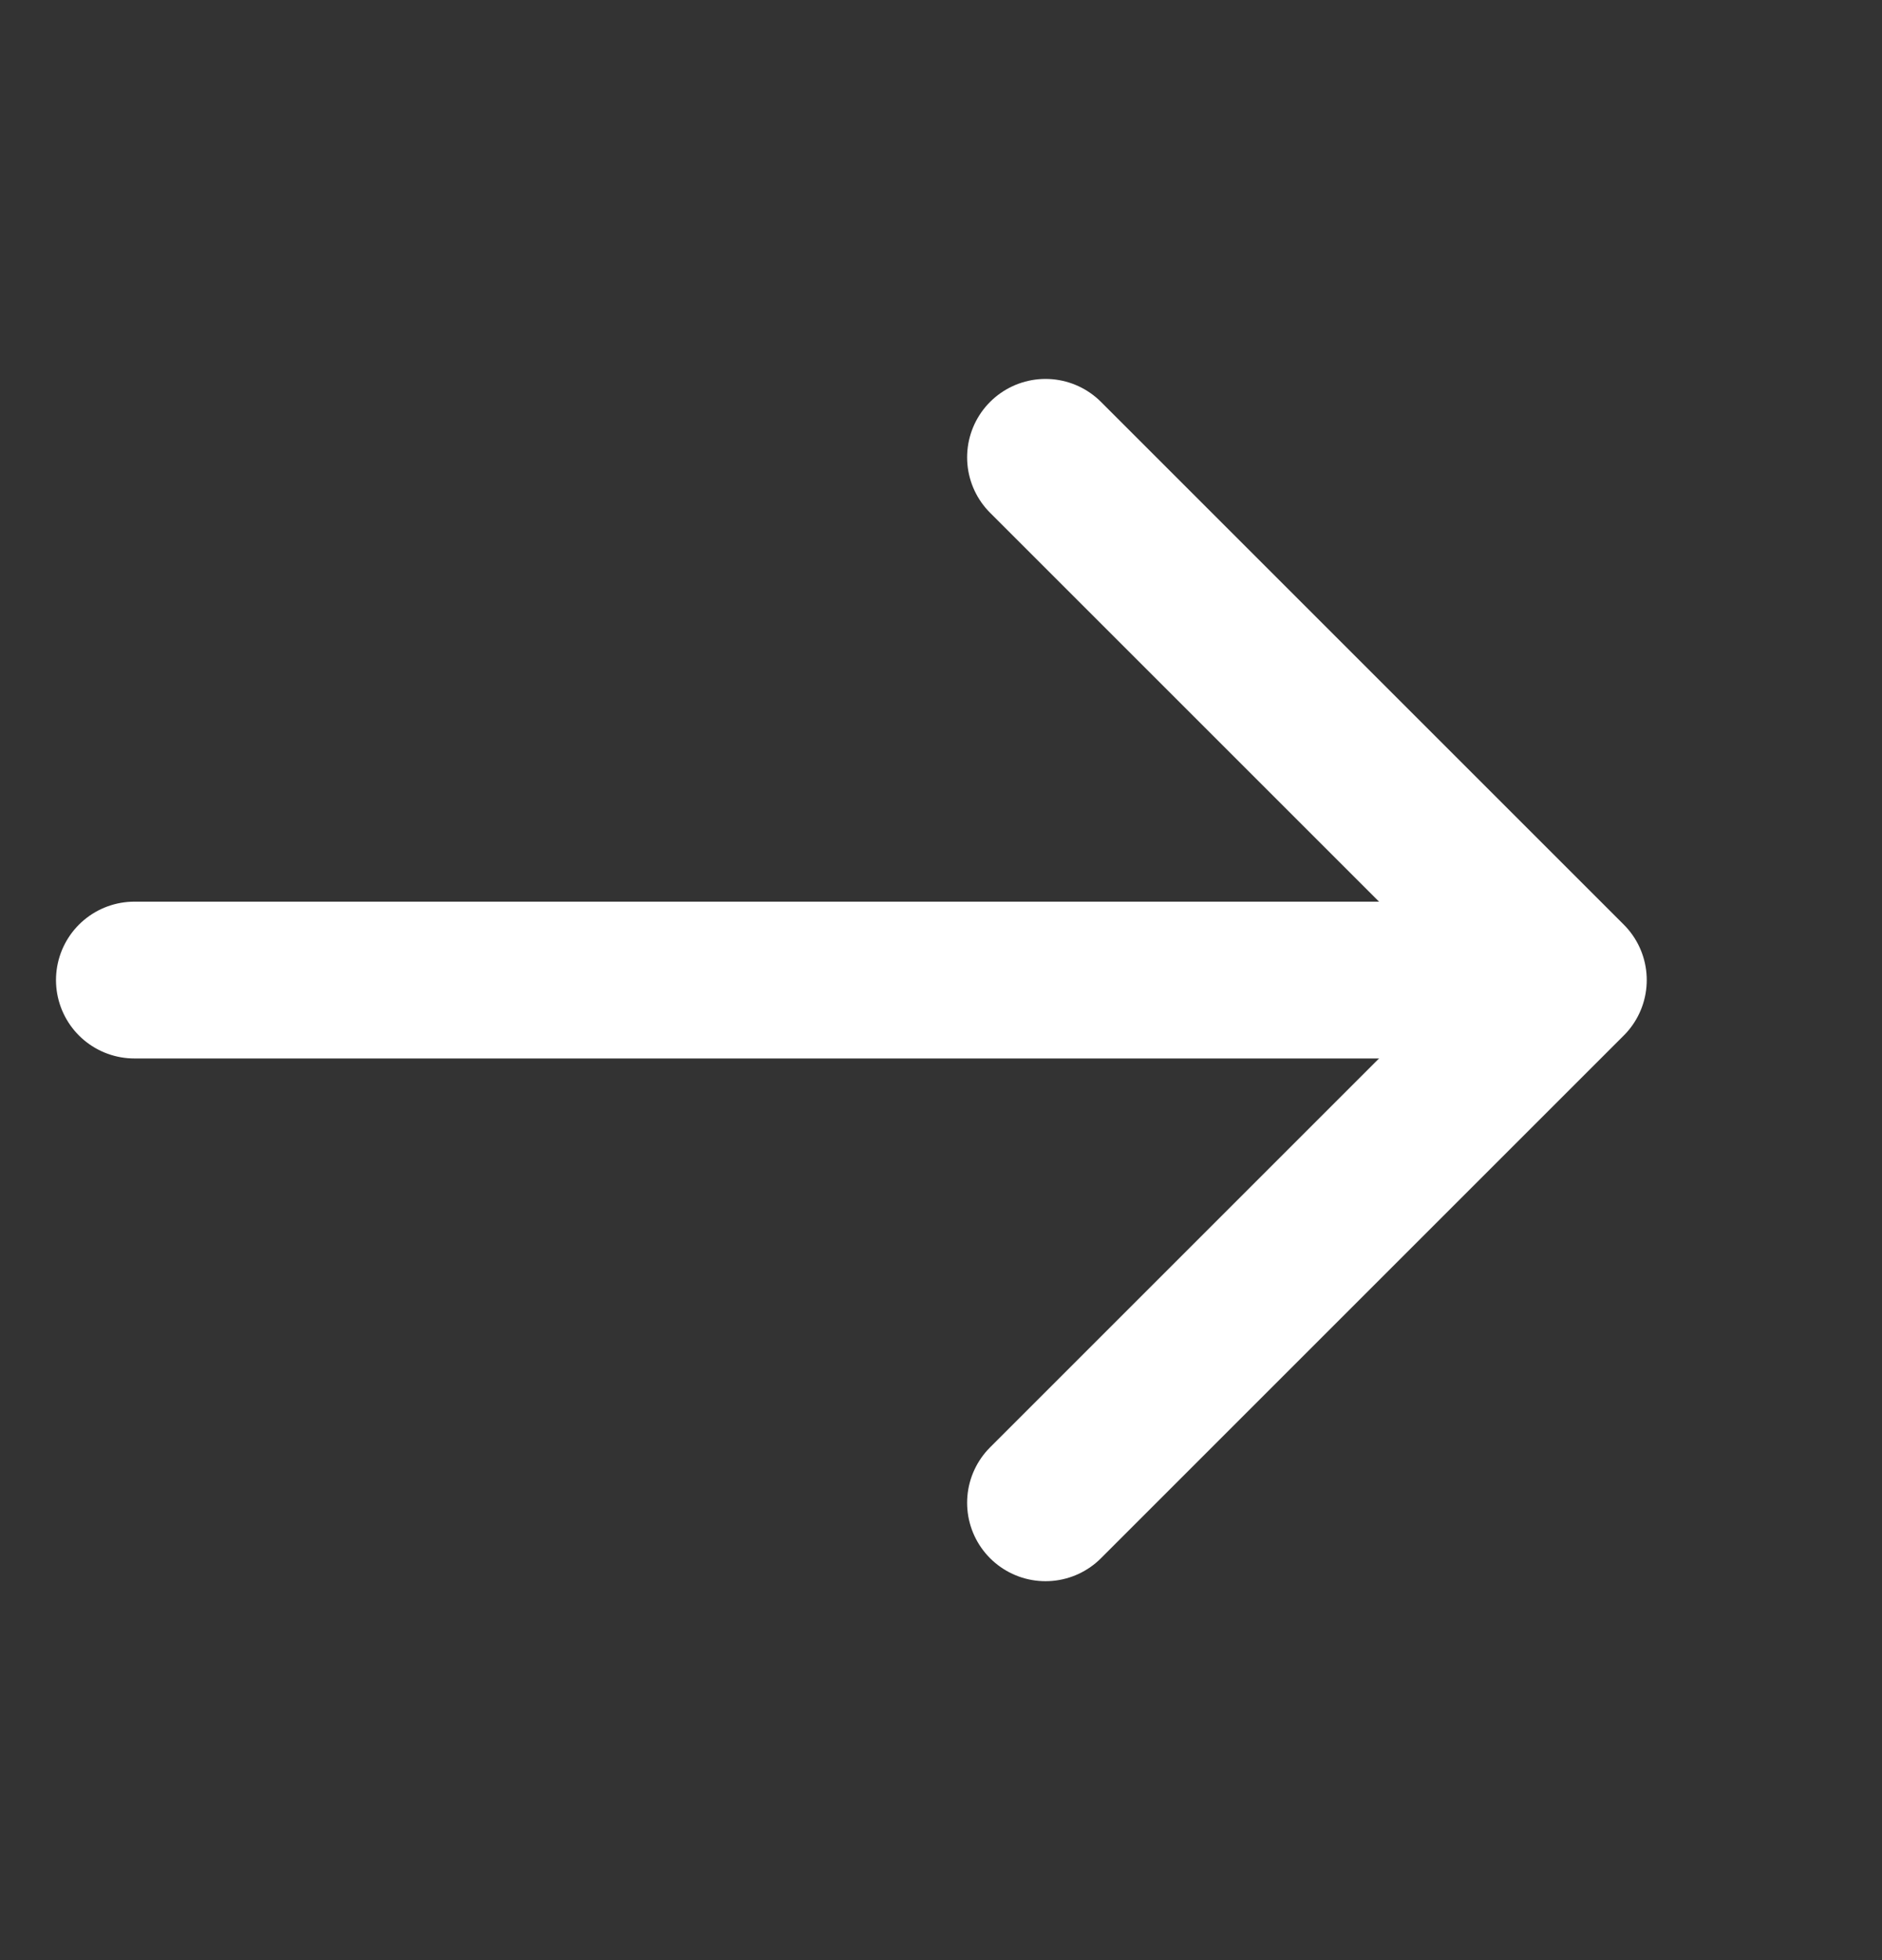
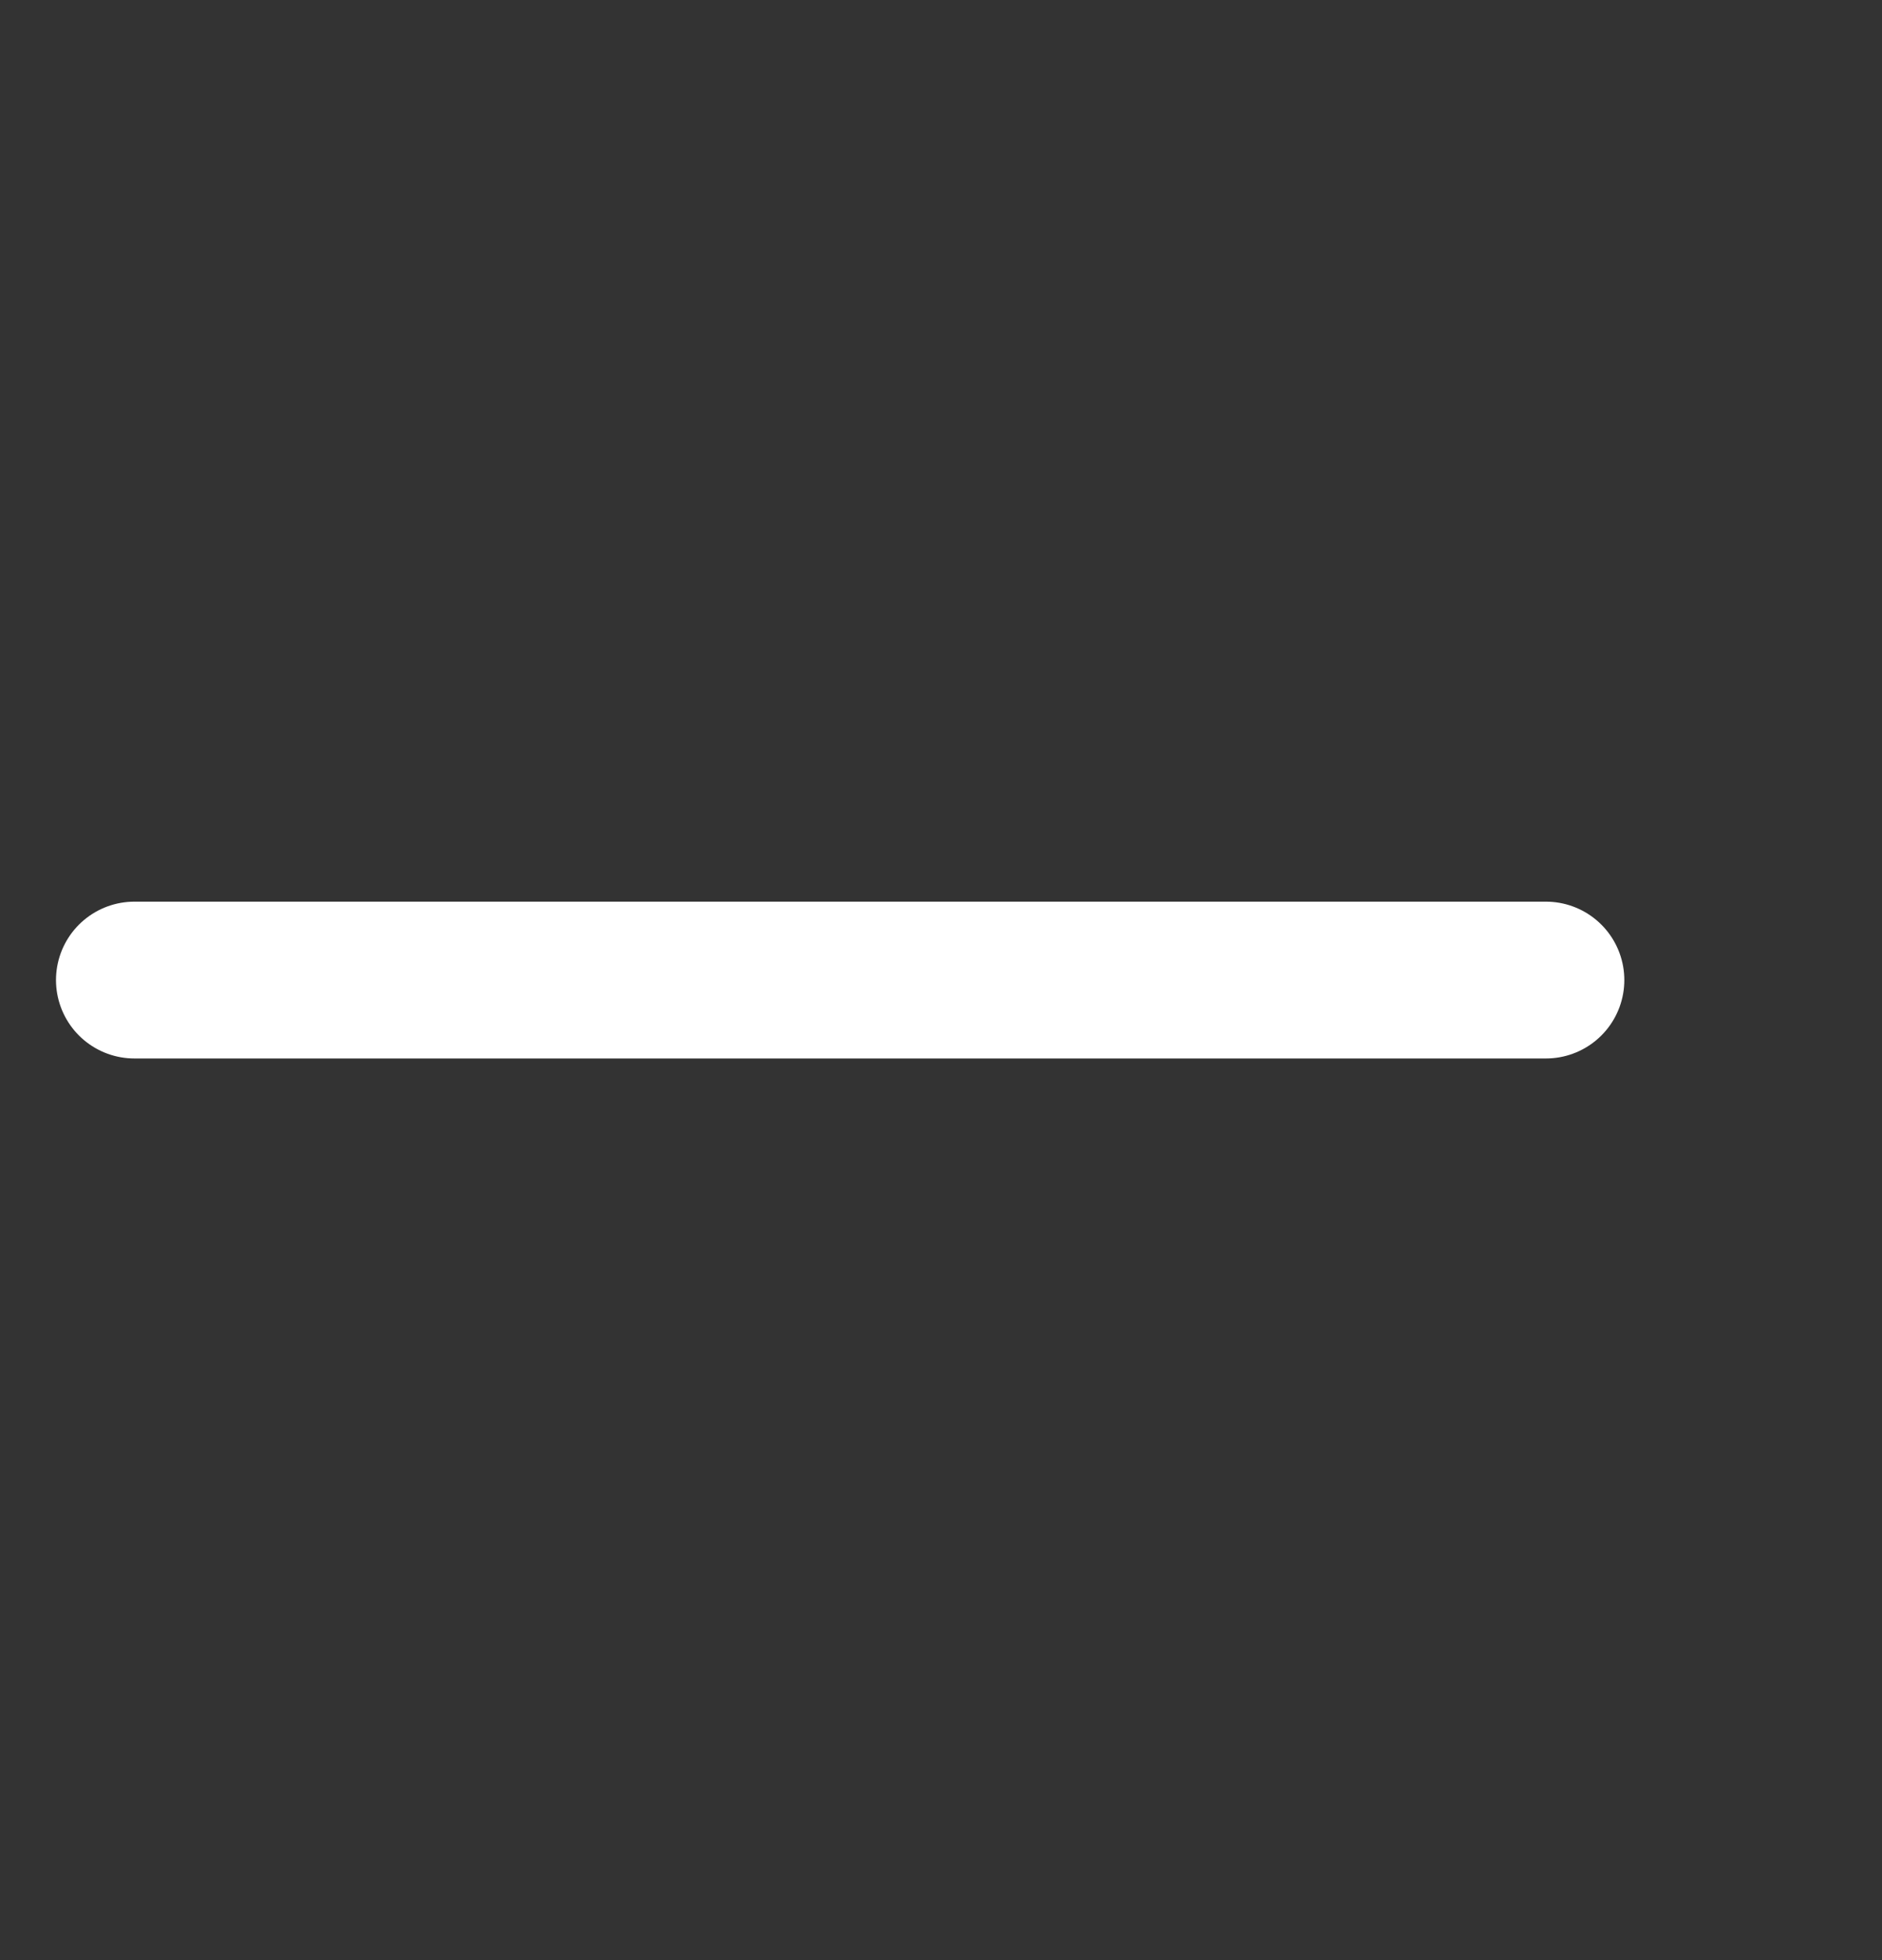
<svg xmlns="http://www.w3.org/2000/svg" width="24" height="25" viewBox="0 0 24 25" fill="none">
  <rect x="0" y="0" width="24" height="25" fill="#333333" stroke="none" />
  <path d="M1.714 12.5L19.714 12.5" stroke="white" stroke-width="2" stroke-linecap="round" stroke-linejoin="round" />
-   <path d="M13.333 5.833L20 12.5L13.333 19.167" stroke="white" stroke-width="2" stroke-linecap="round" stroke-linejoin="round" />
</svg>